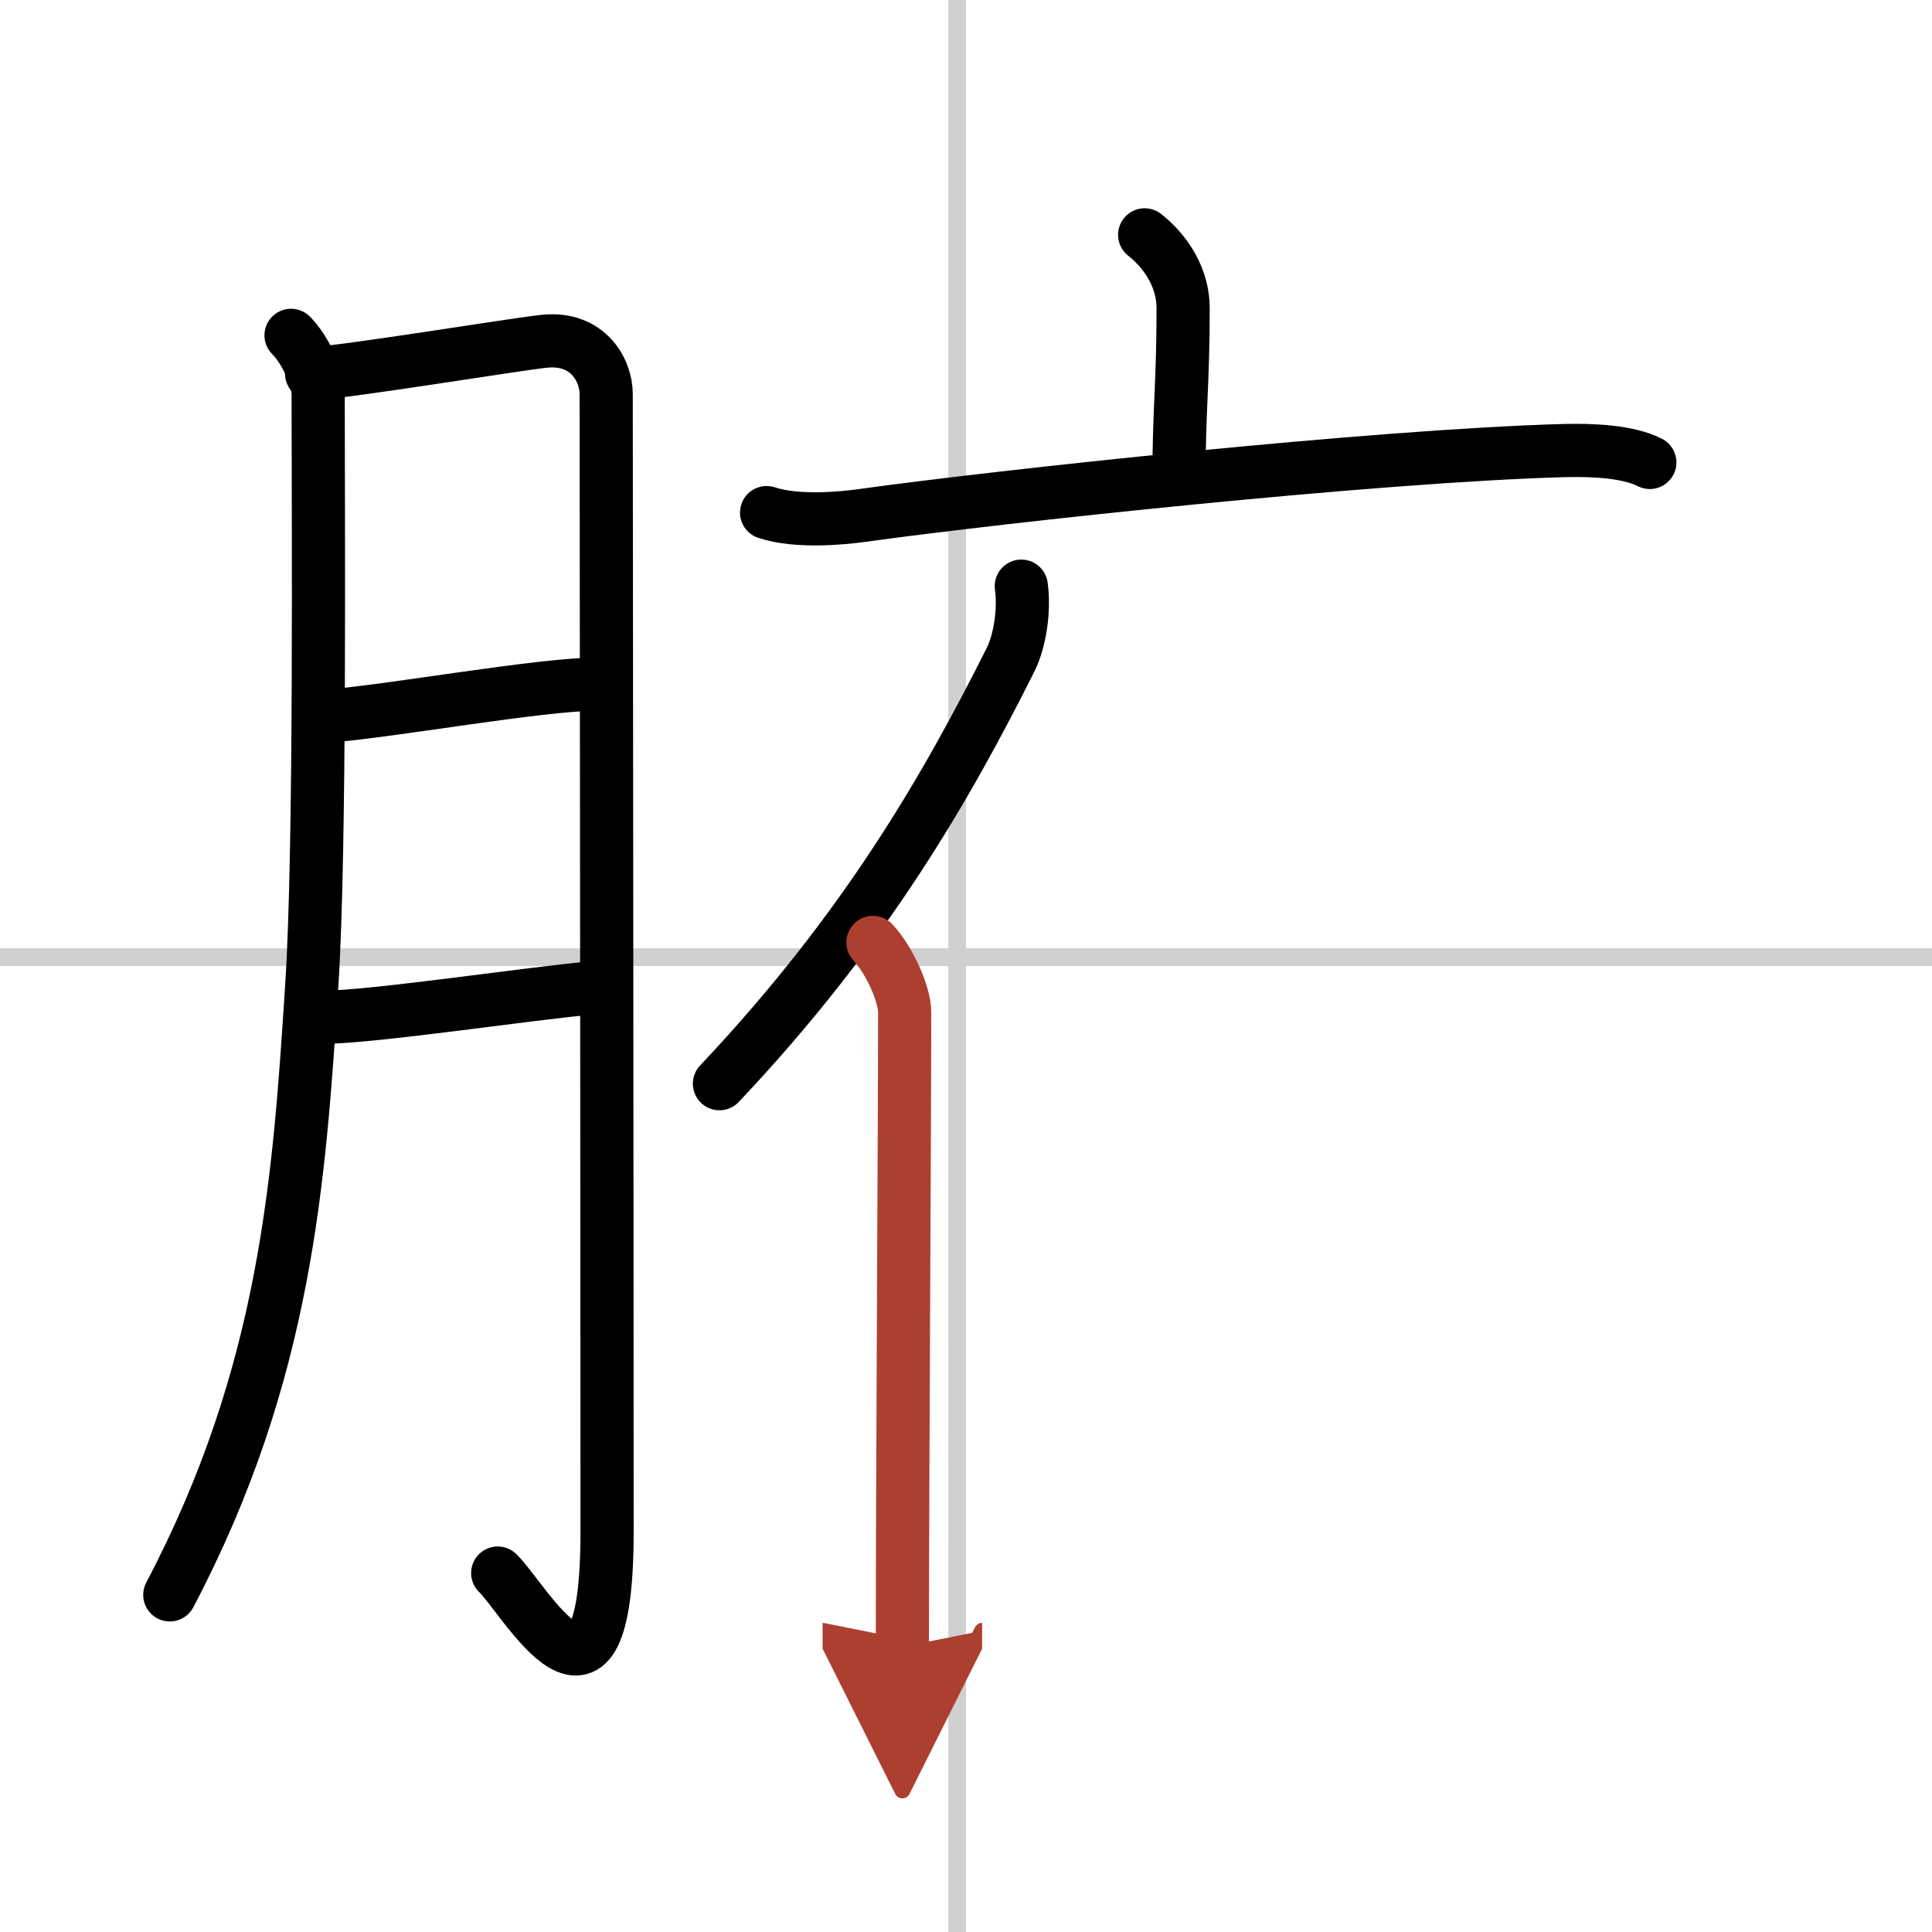
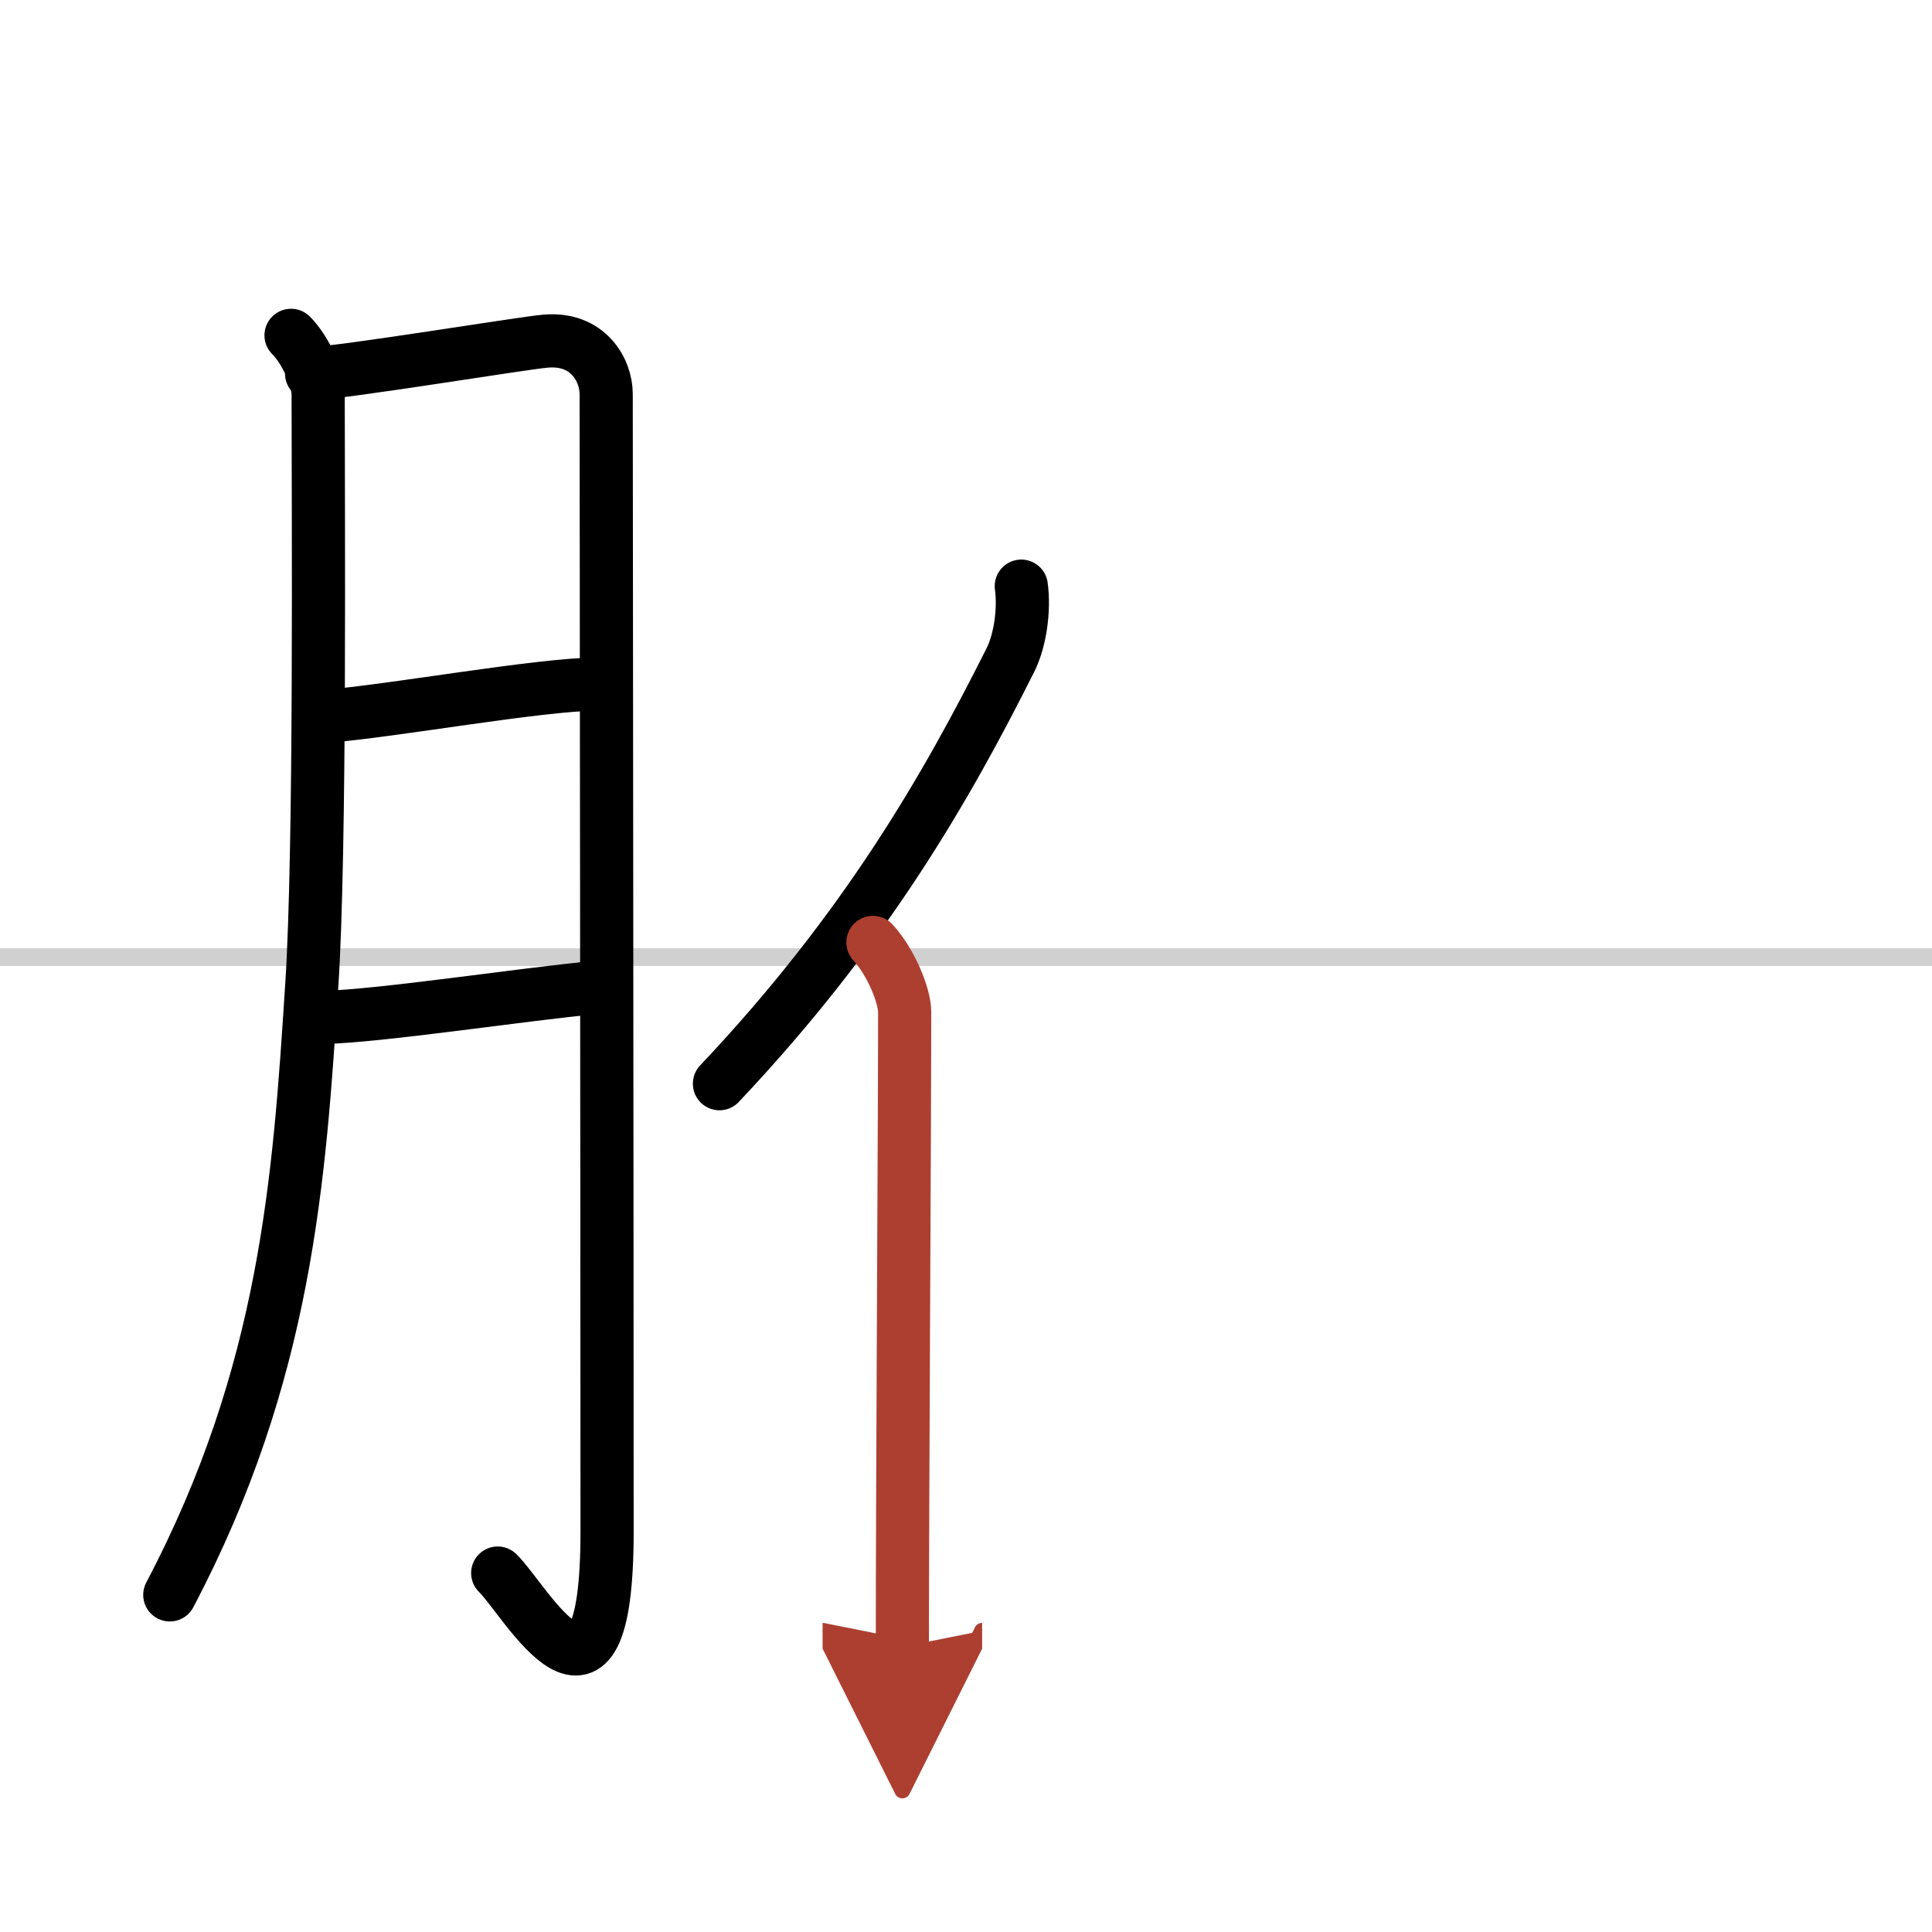
<svg xmlns="http://www.w3.org/2000/svg" width="400" height="400" viewBox="0 0 109 109">
  <defs>
    <marker id="a" markerWidth="4" orient="auto" refX="1" refY="5" viewBox="0 0 10 10">
      <polyline points="0 0 10 5 0 10 1 5" fill="#ad3f31" stroke="#ad3f31" />
    </marker>
  </defs>
  <g fill="none" stroke="#000" stroke-linecap="round" stroke-linejoin="round" stroke-width="3">
    <rect width="100%" height="100%" fill="#fff" stroke="#fff" />
-     <line x1="54" x2="54" y2="109" stroke="#d0d0d0" stroke-width="1" />
    <line x2="109" y1="54" y2="54" stroke="#d0d0d0" stroke-width="1" />
    <path d="m16.42 18.92c0.83 0.83 1.53 2.42 1.53 3.35 0 6.74 0.14 25.66-0.36 33.32-0.7 10.89-1.42 21.87-8.01 34.39" />
    <path d="m17.58 21.08c1.82-0.06 11.81-1.71 13.17-1.83 2.42-0.23 3.45 1.63 3.45 2.98 0 3.19 0.05 46.09 0.05 64.17 0 12.44-4.62 3.84-6.17 2.35" />
    <path d="m18.32 40.42c3.89-0.31 12-1.8 15.42-1.83" />
    <path d="m18.26 57.4c3.27-0.08 11.02-1.28 15.45-1.7" />
-     <path d="m64.58 13.25c0.73 0.57 2.17 2 2.17 4.17 0 4.16-0.23 5.72-0.23 9.28" />
-     <path d="m43.25 28.92c1.75 0.58 4.37 0.3 5.33 0.17 7.81-1.09 29.06-3.38 39.67-3.67 1.64-0.04 3.61 0.05 4.83 0.67" />
    <path d="m57.62 33.07c0.18 1.31-0.05 3.03-0.61 4.16-3.6 7.17-8.17 15.18-16.42 23.91" />
    <path d="m49.25 53.17c1 1.08 1.79 2.99 1.79 3.93 0 6.12-0.13 27.05-0.13 35.81" marker-end="url(#a)" stroke="#ad3f31" />
  </g>
</svg>